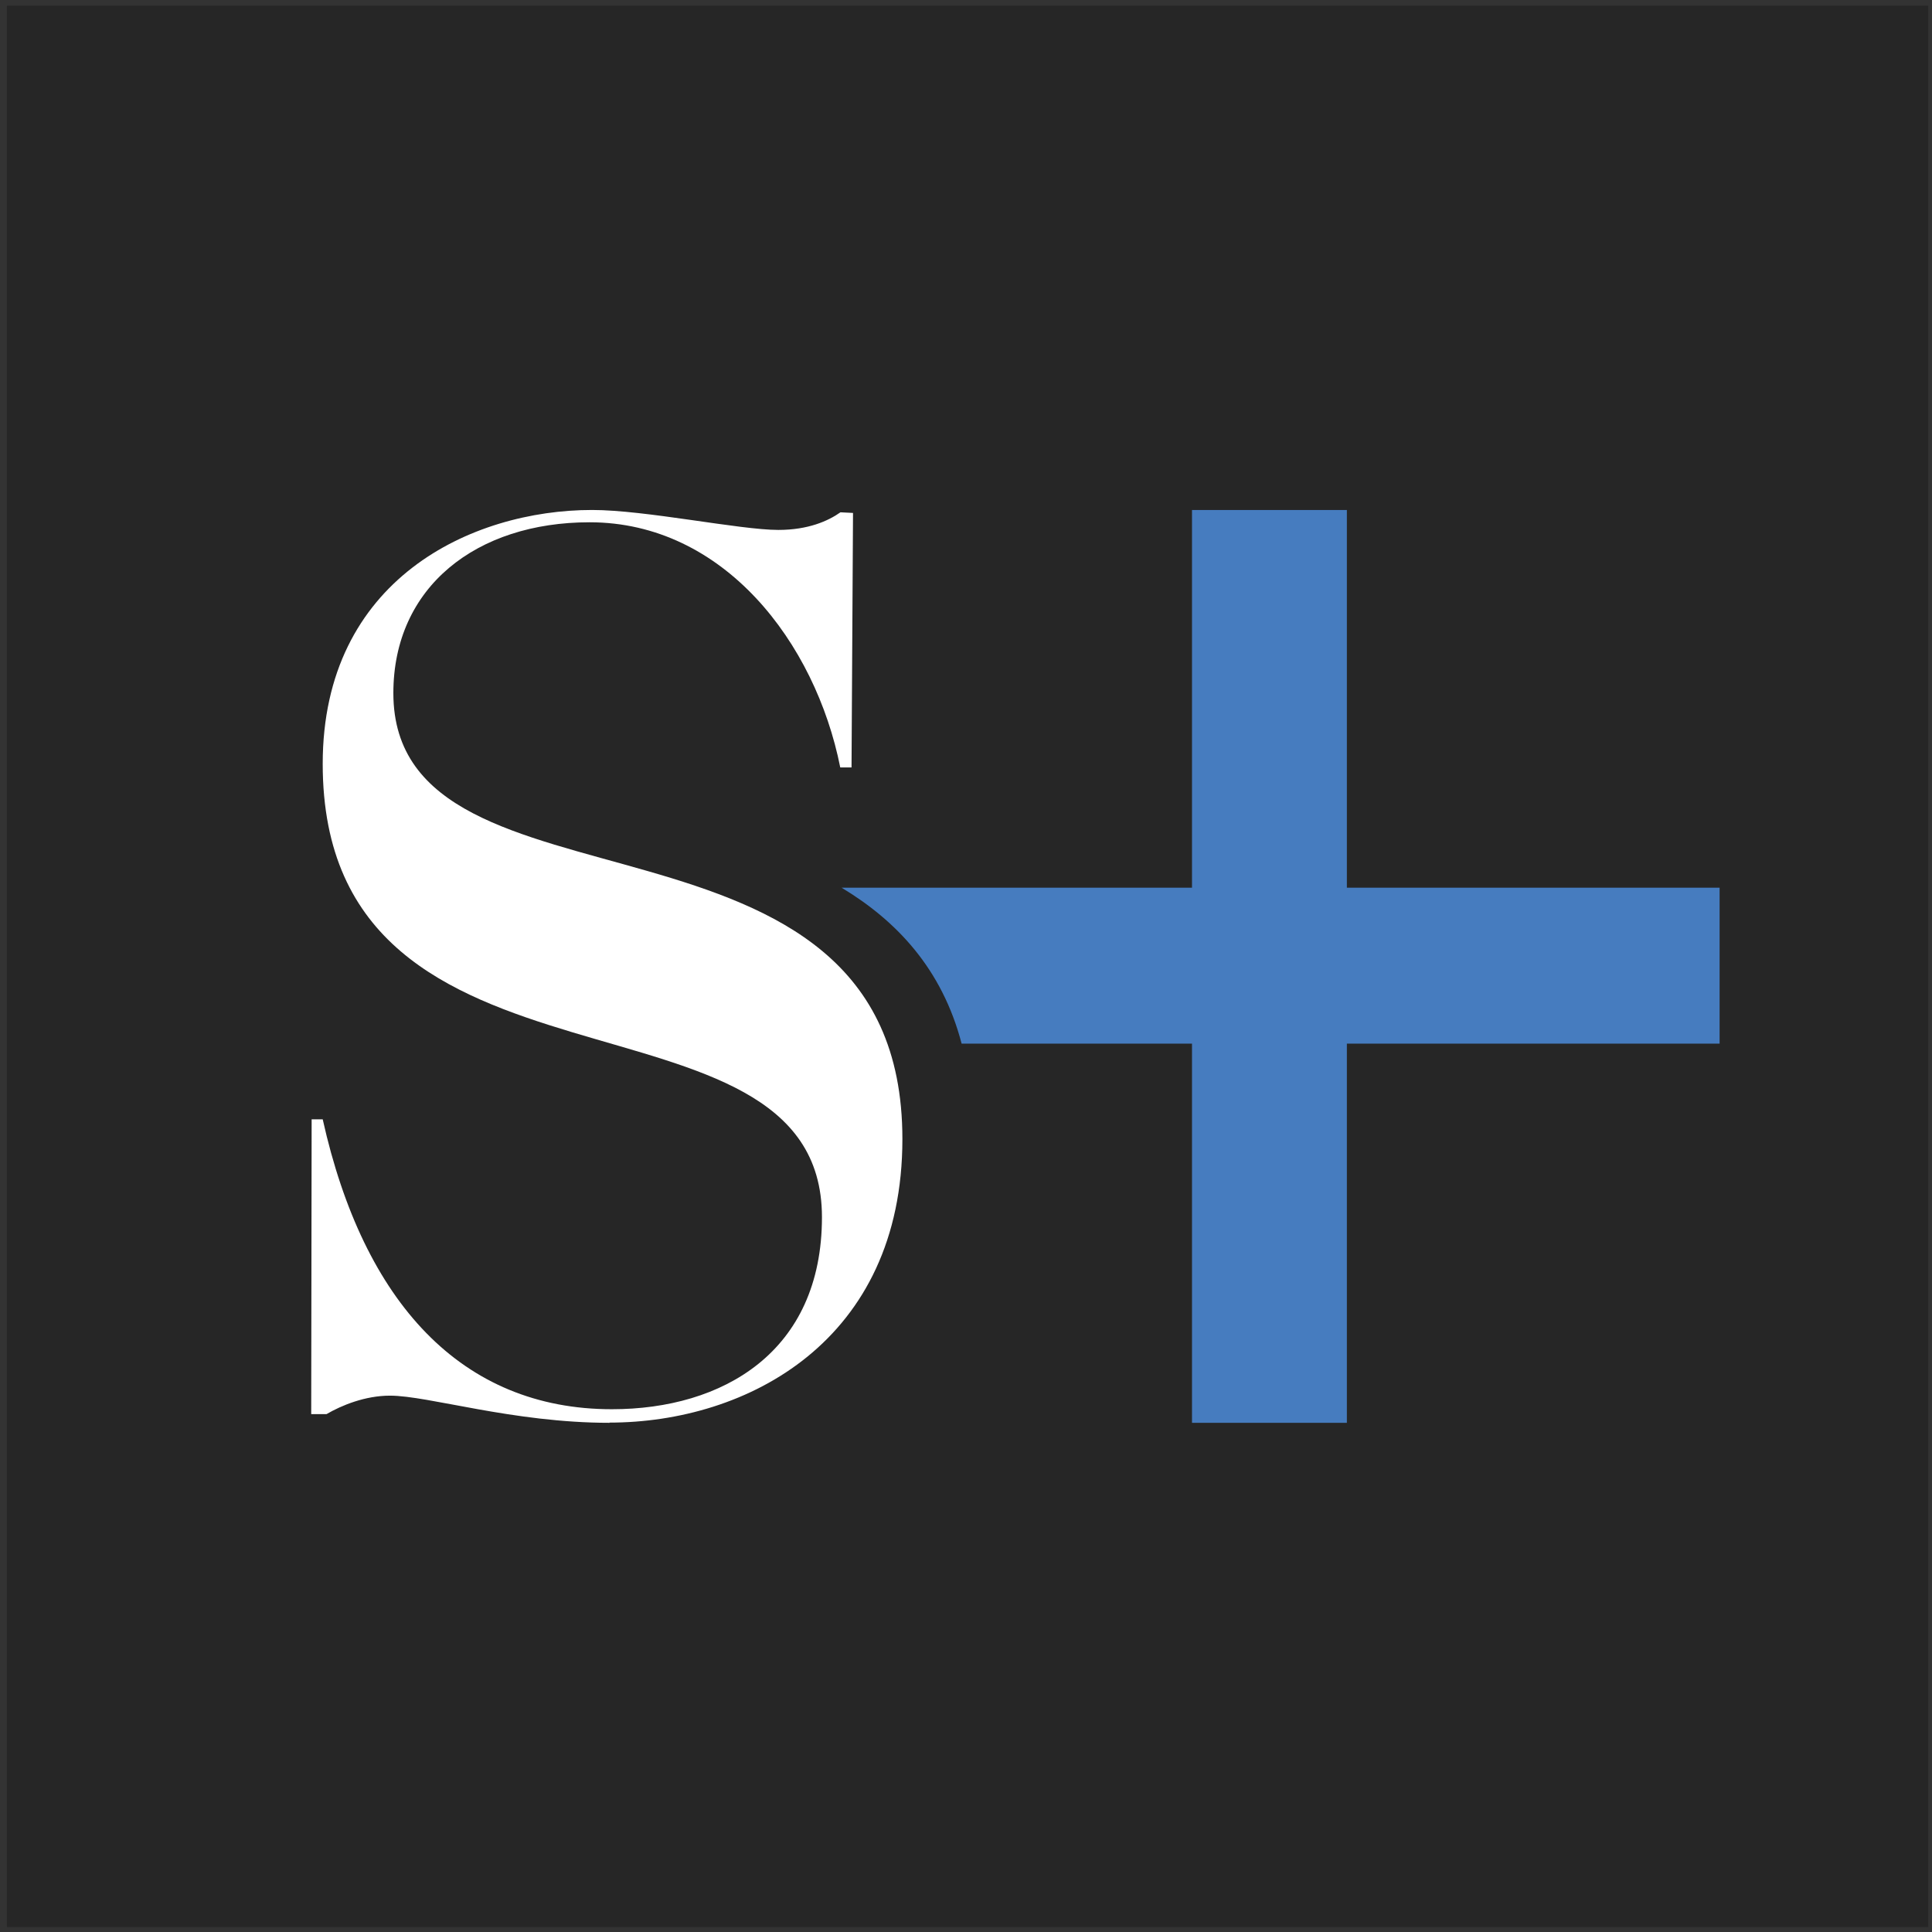
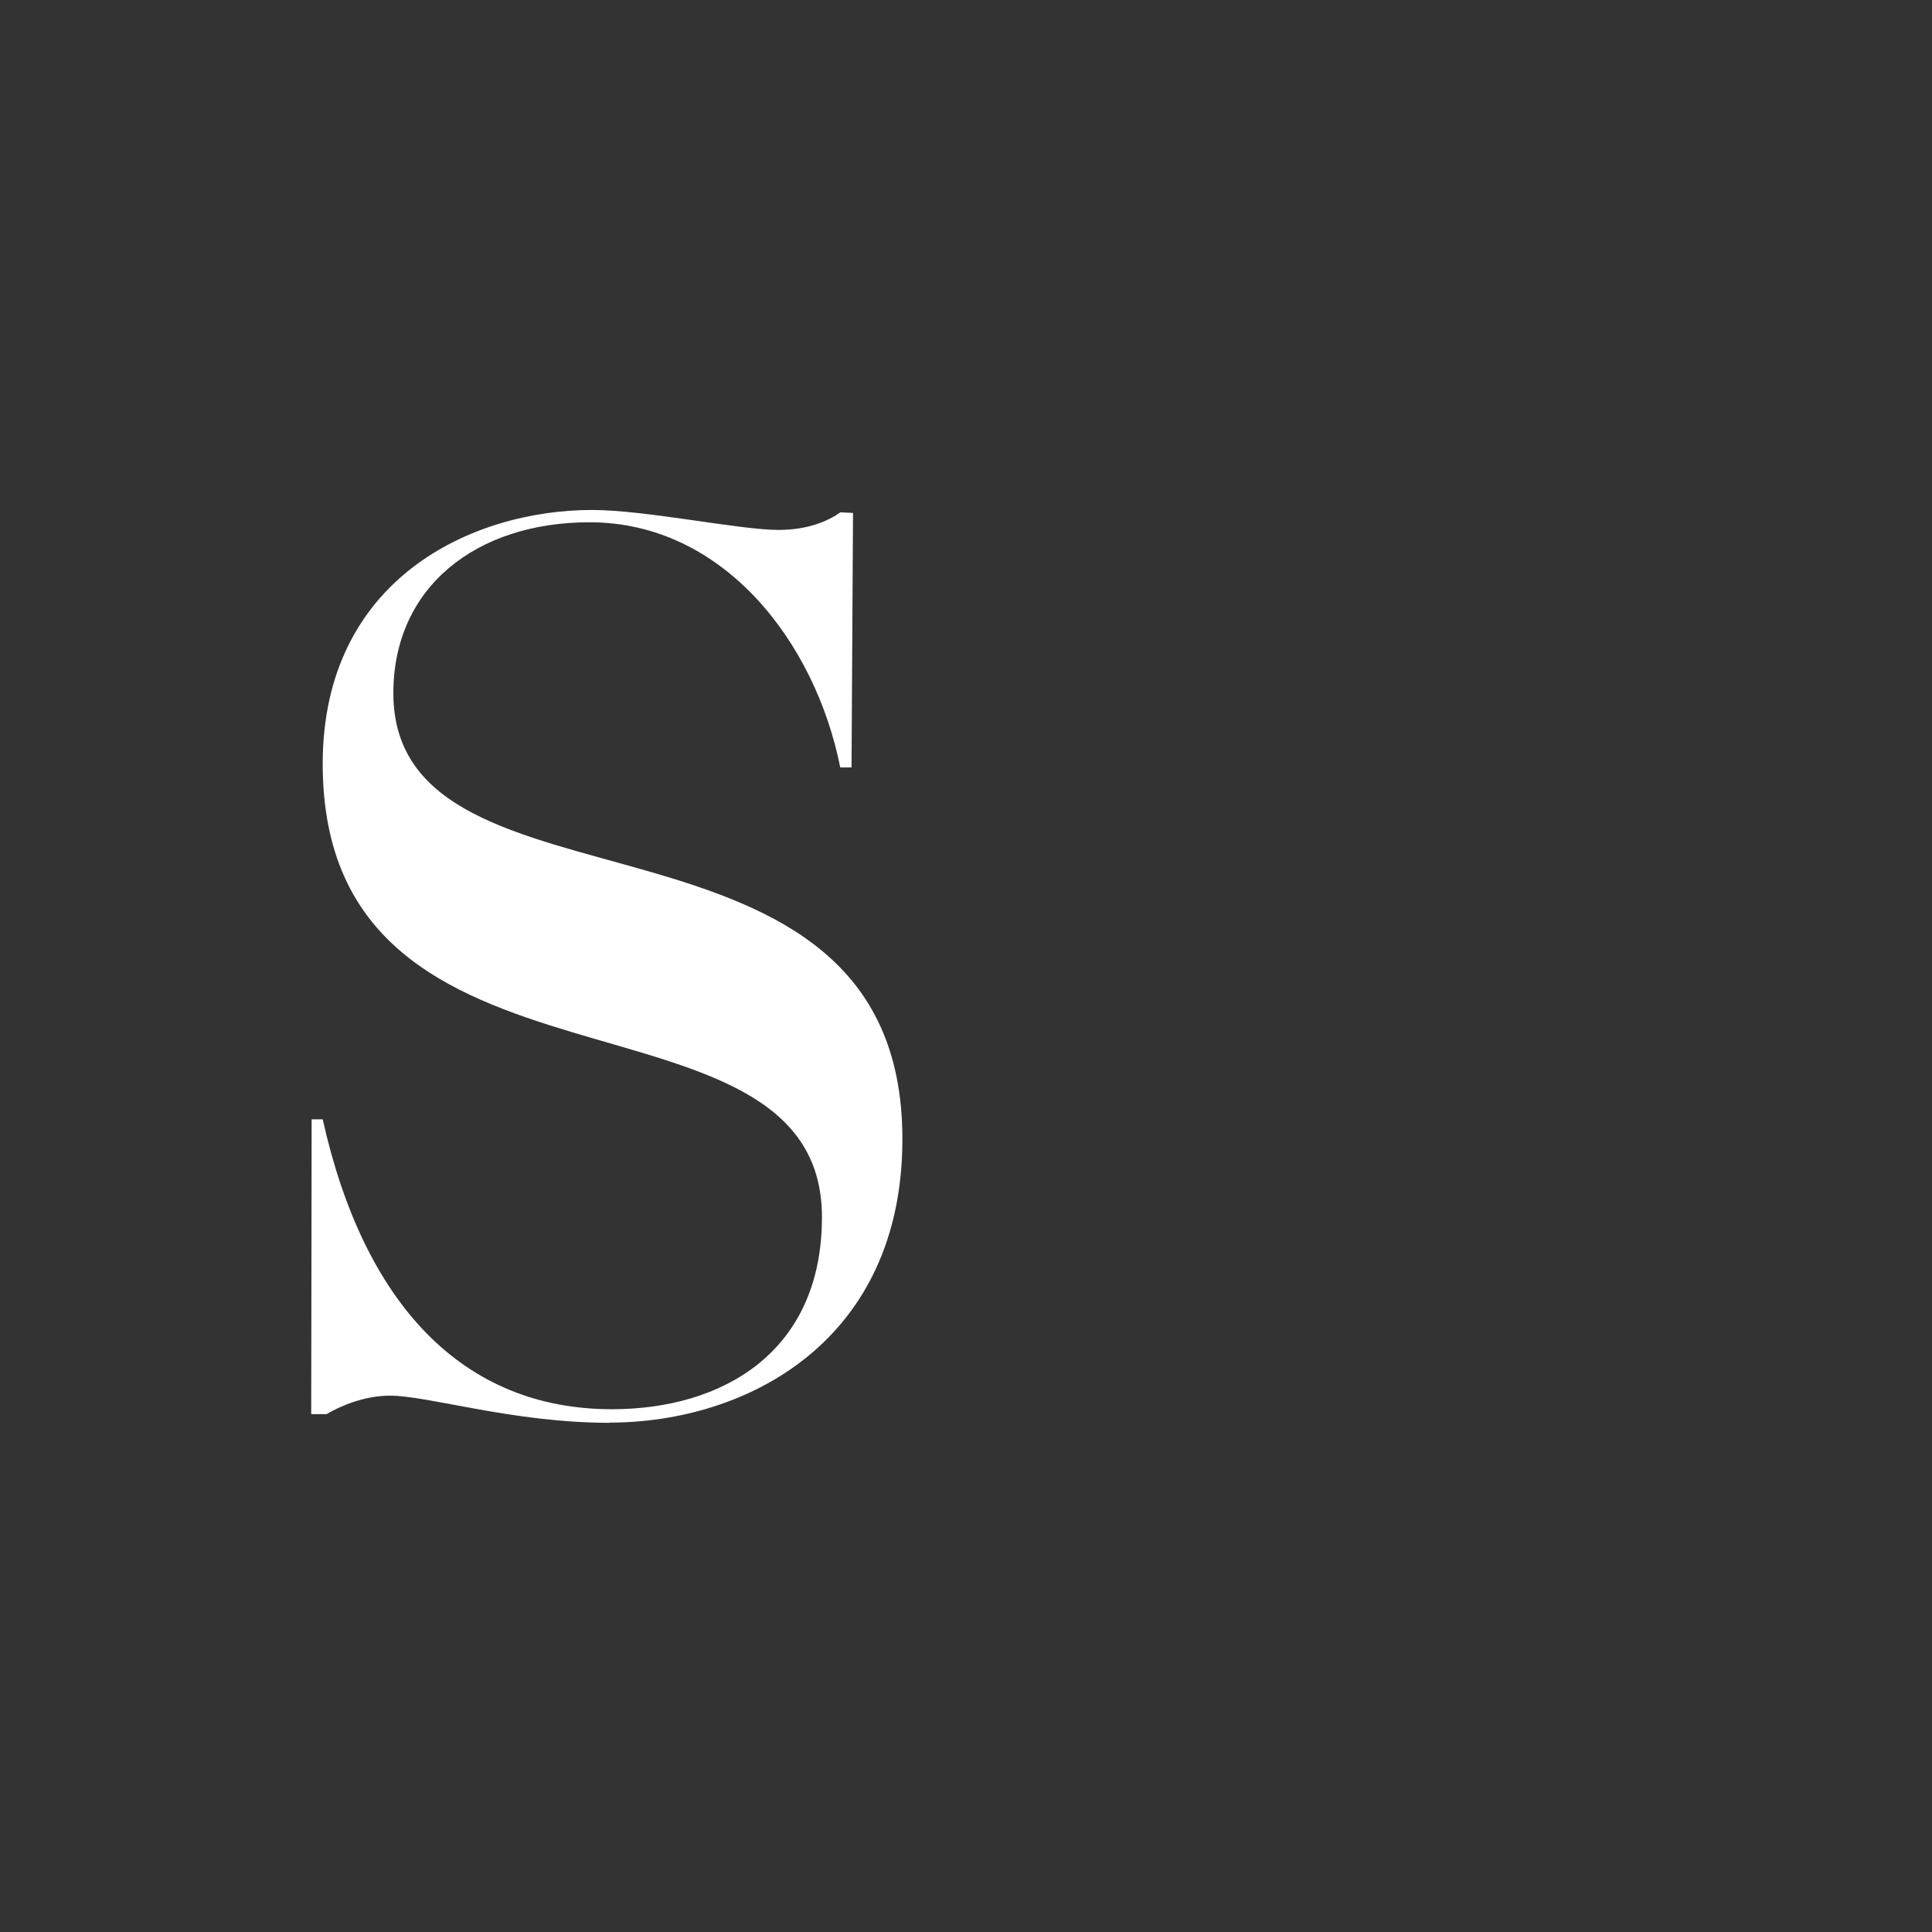
<svg xmlns="http://www.w3.org/2000/svg" width="181" height="181" viewBox="0 0 181 181" fill="none">
  <rect x="0" y="0" width="181" height="181" fill="#333333" stroke="none" />
-   <rect x="0.649" y="0.537" width="180" height="180" fill="#262626" />
-   <path d="M126.182 83.182V47.777H111.673V83.162H78.84C84.027 86.284 88.261 90.787 90.089 97.772H111.673V133.297H126.182V97.772H161.102V83.162H126.182V83.182Z" fill="#467CBF" />
  <path d="M57.088 133.277C70.007 133.277 84.541 125.622 84.541 106.712C84.541 73.069 36.852 87.345 36.852 64.936C36.852 54.975 44.647 48.93 55.234 48.93C67.794 48.93 76.387 60.184 78.719 71.896H79.776L79.915 48.055L78.739 47.995C77.583 48.811 75.709 49.646 72.918 49.646C69.309 49.646 60.477 47.777 55.473 47.777C44.189 47.777 30.233 54.279 30.233 71.558C30.233 105.201 77.005 90.825 77.005 114.03C77.005 126.676 67.694 132.024 57.327 132.024C43.252 132.024 34.061 122.043 30.233 104.863H29.196L29.156 132.482H30.592C31.987 131.667 34.2 130.752 36.533 130.752C40.142 130.752 48.056 133.297 57.108 133.297" fill="white" />
</svg>